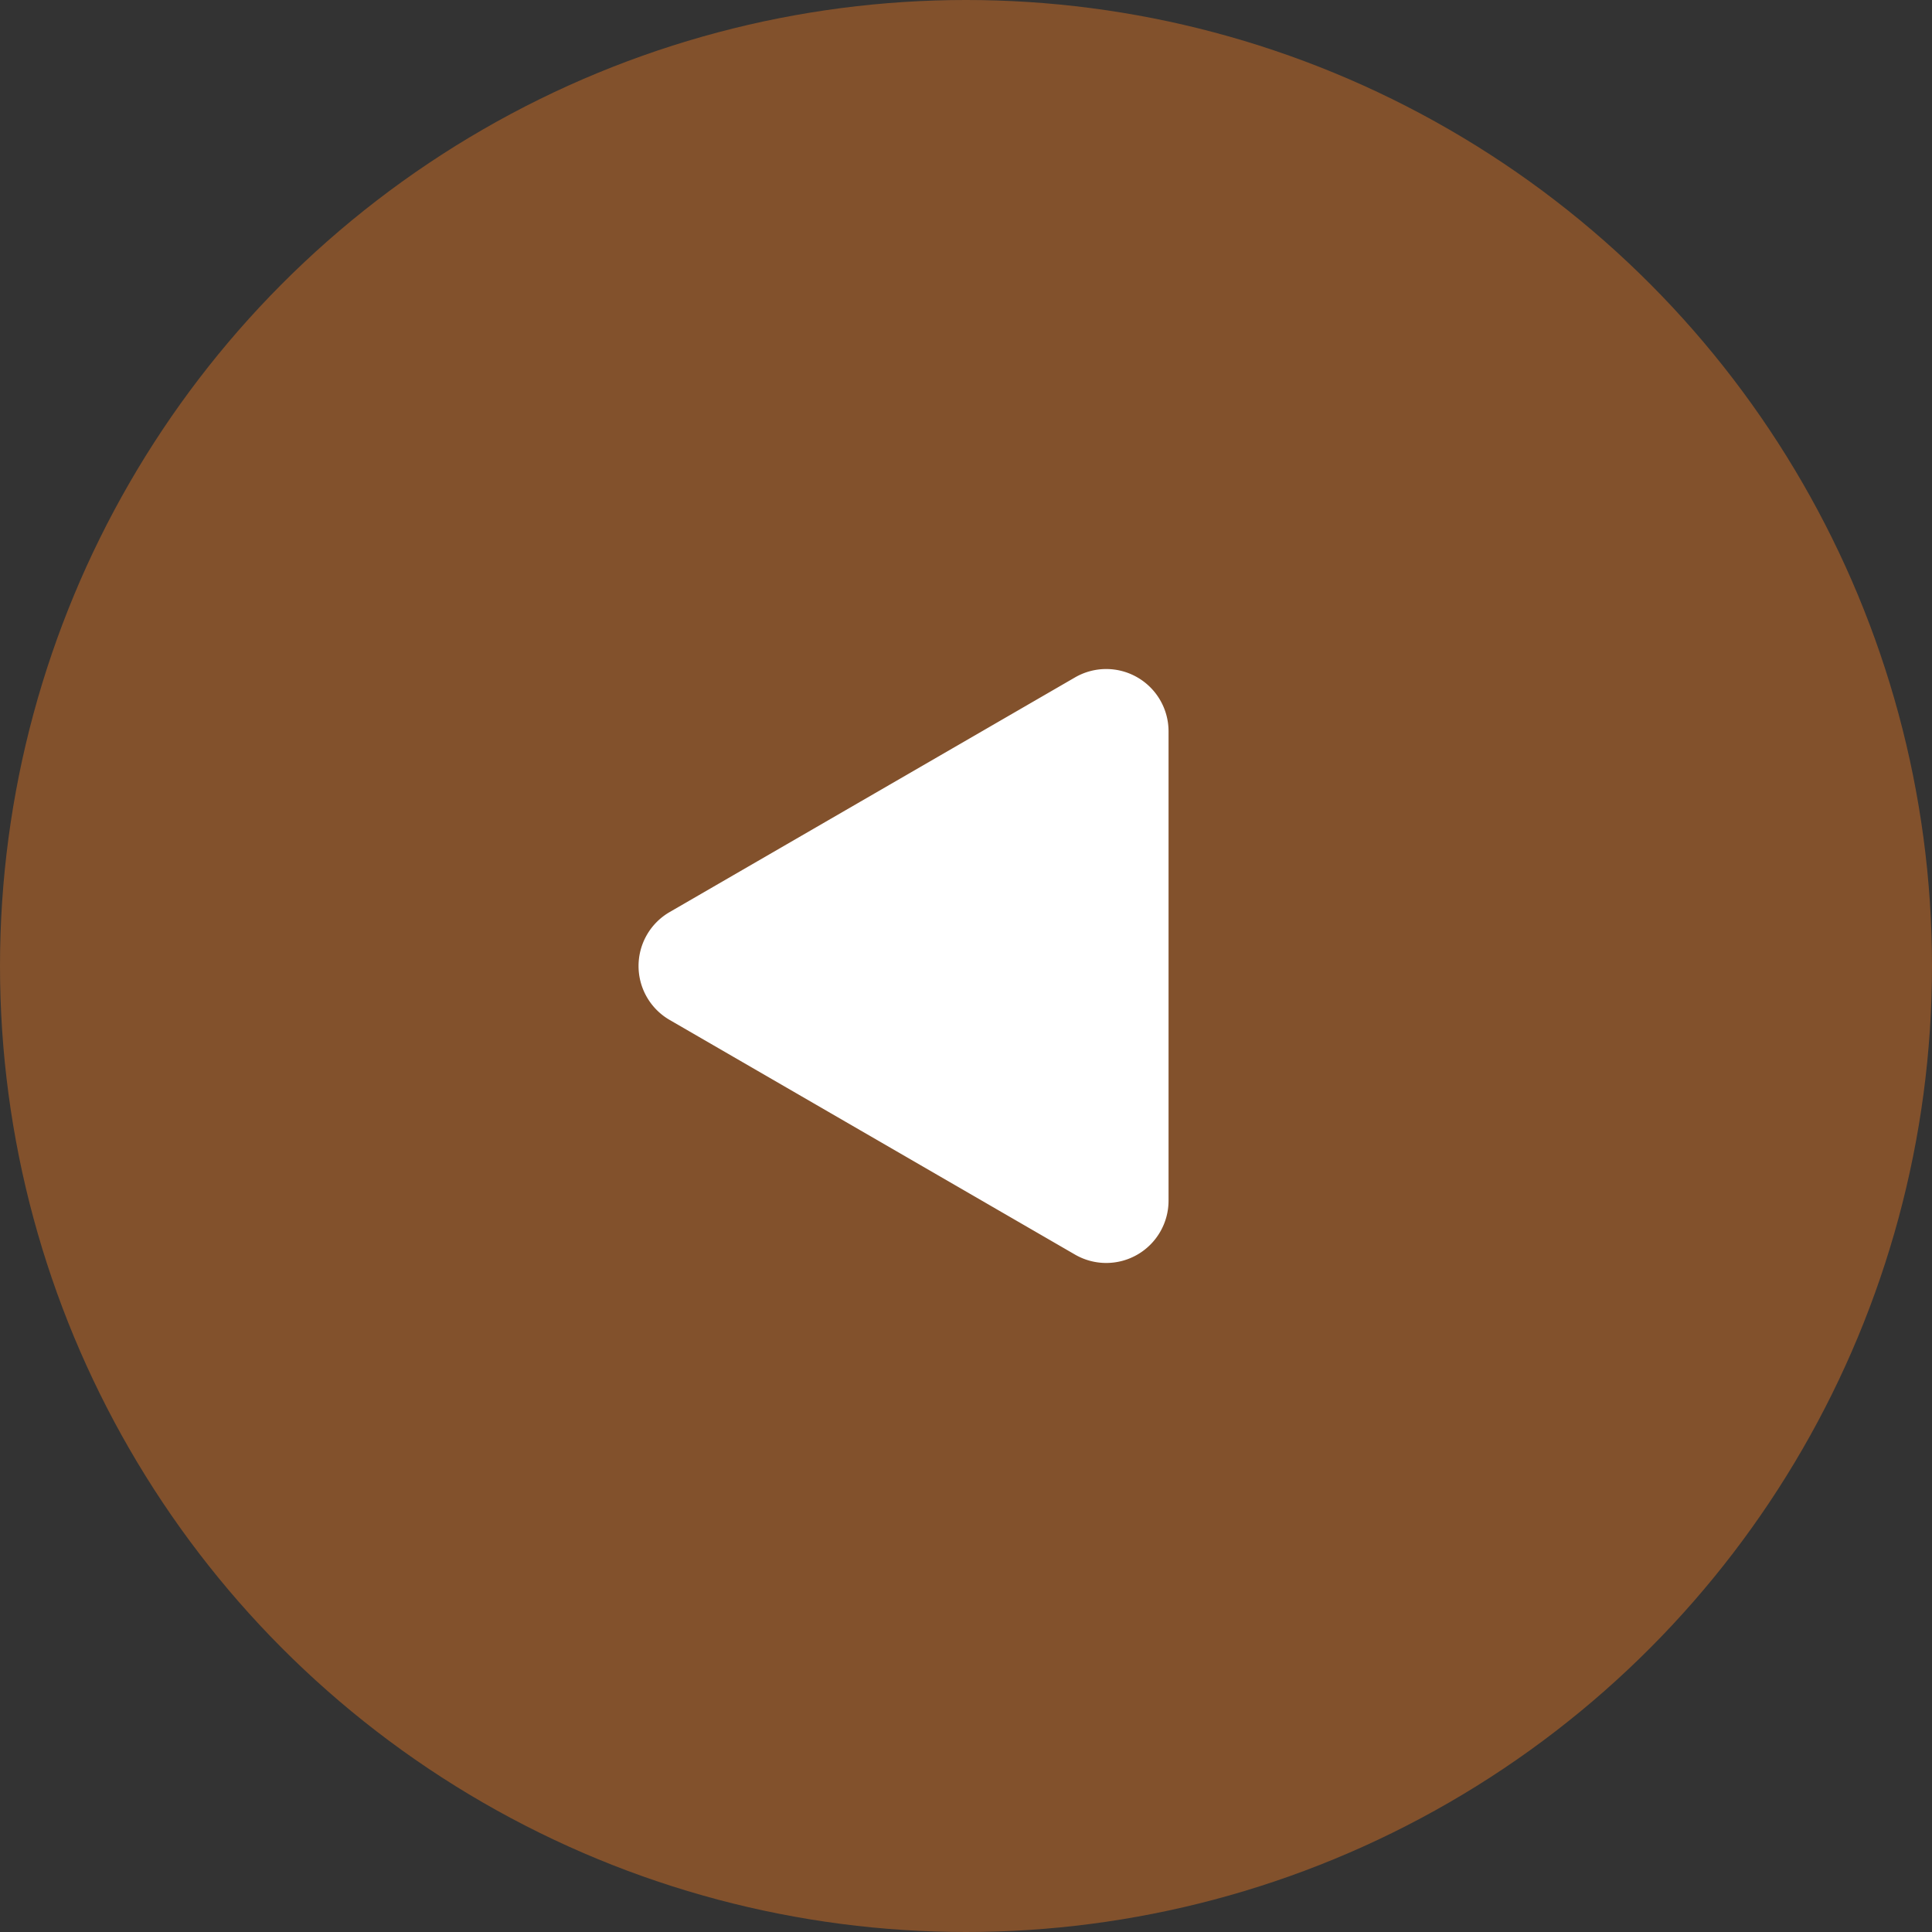
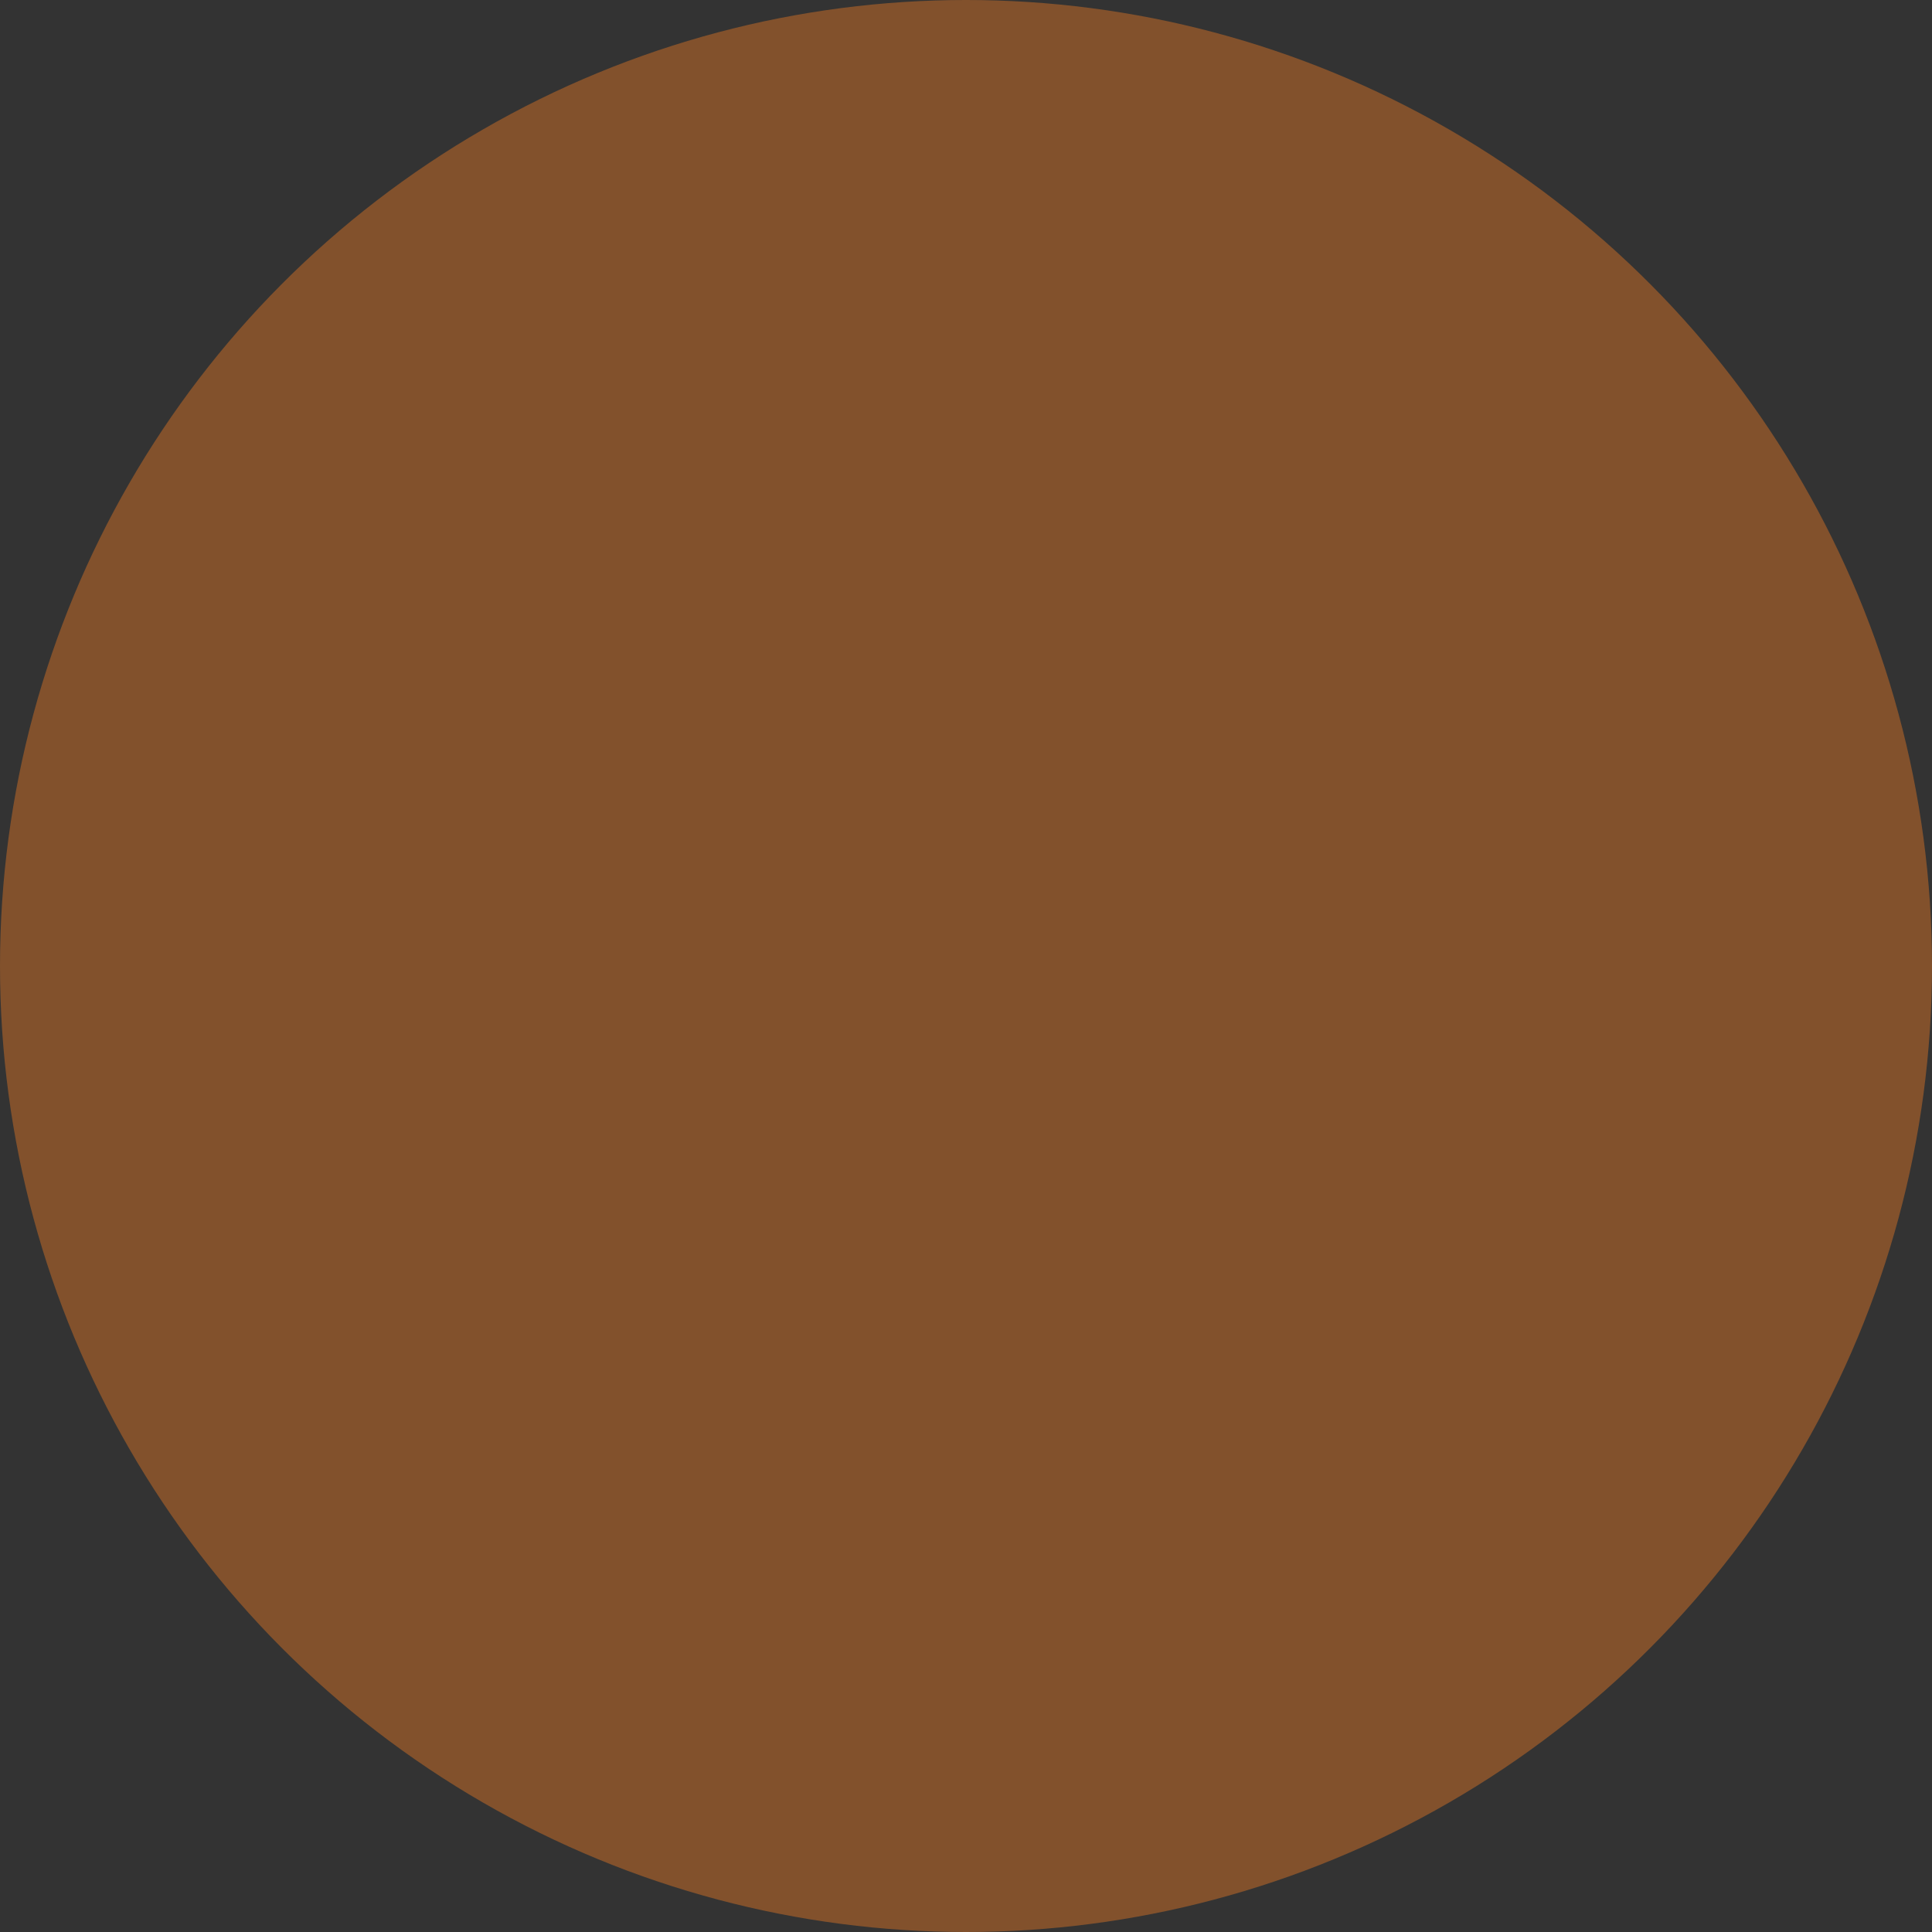
<svg xmlns="http://www.w3.org/2000/svg" width="62" height="62" viewBox="0 0 62 62">
  <rect x="0" y="0" width="62" height="62" fill="#333333" stroke="none" />
  <g transform="translate(-83 -337)">
    <circle cx="31" cy="31" r="31" transform="translate(83 337)" fill="#82512c" />
-     <path d="M9.269,2.99a2,2,0,0,1,3.462,0L20.262,16a2,2,0,0,1-1.731,3H3.469a2,2,0,0,1-1.731-3Z" transform="translate(101.5 379) rotate(-90)" fill="#fff" />
  </g>
</svg>